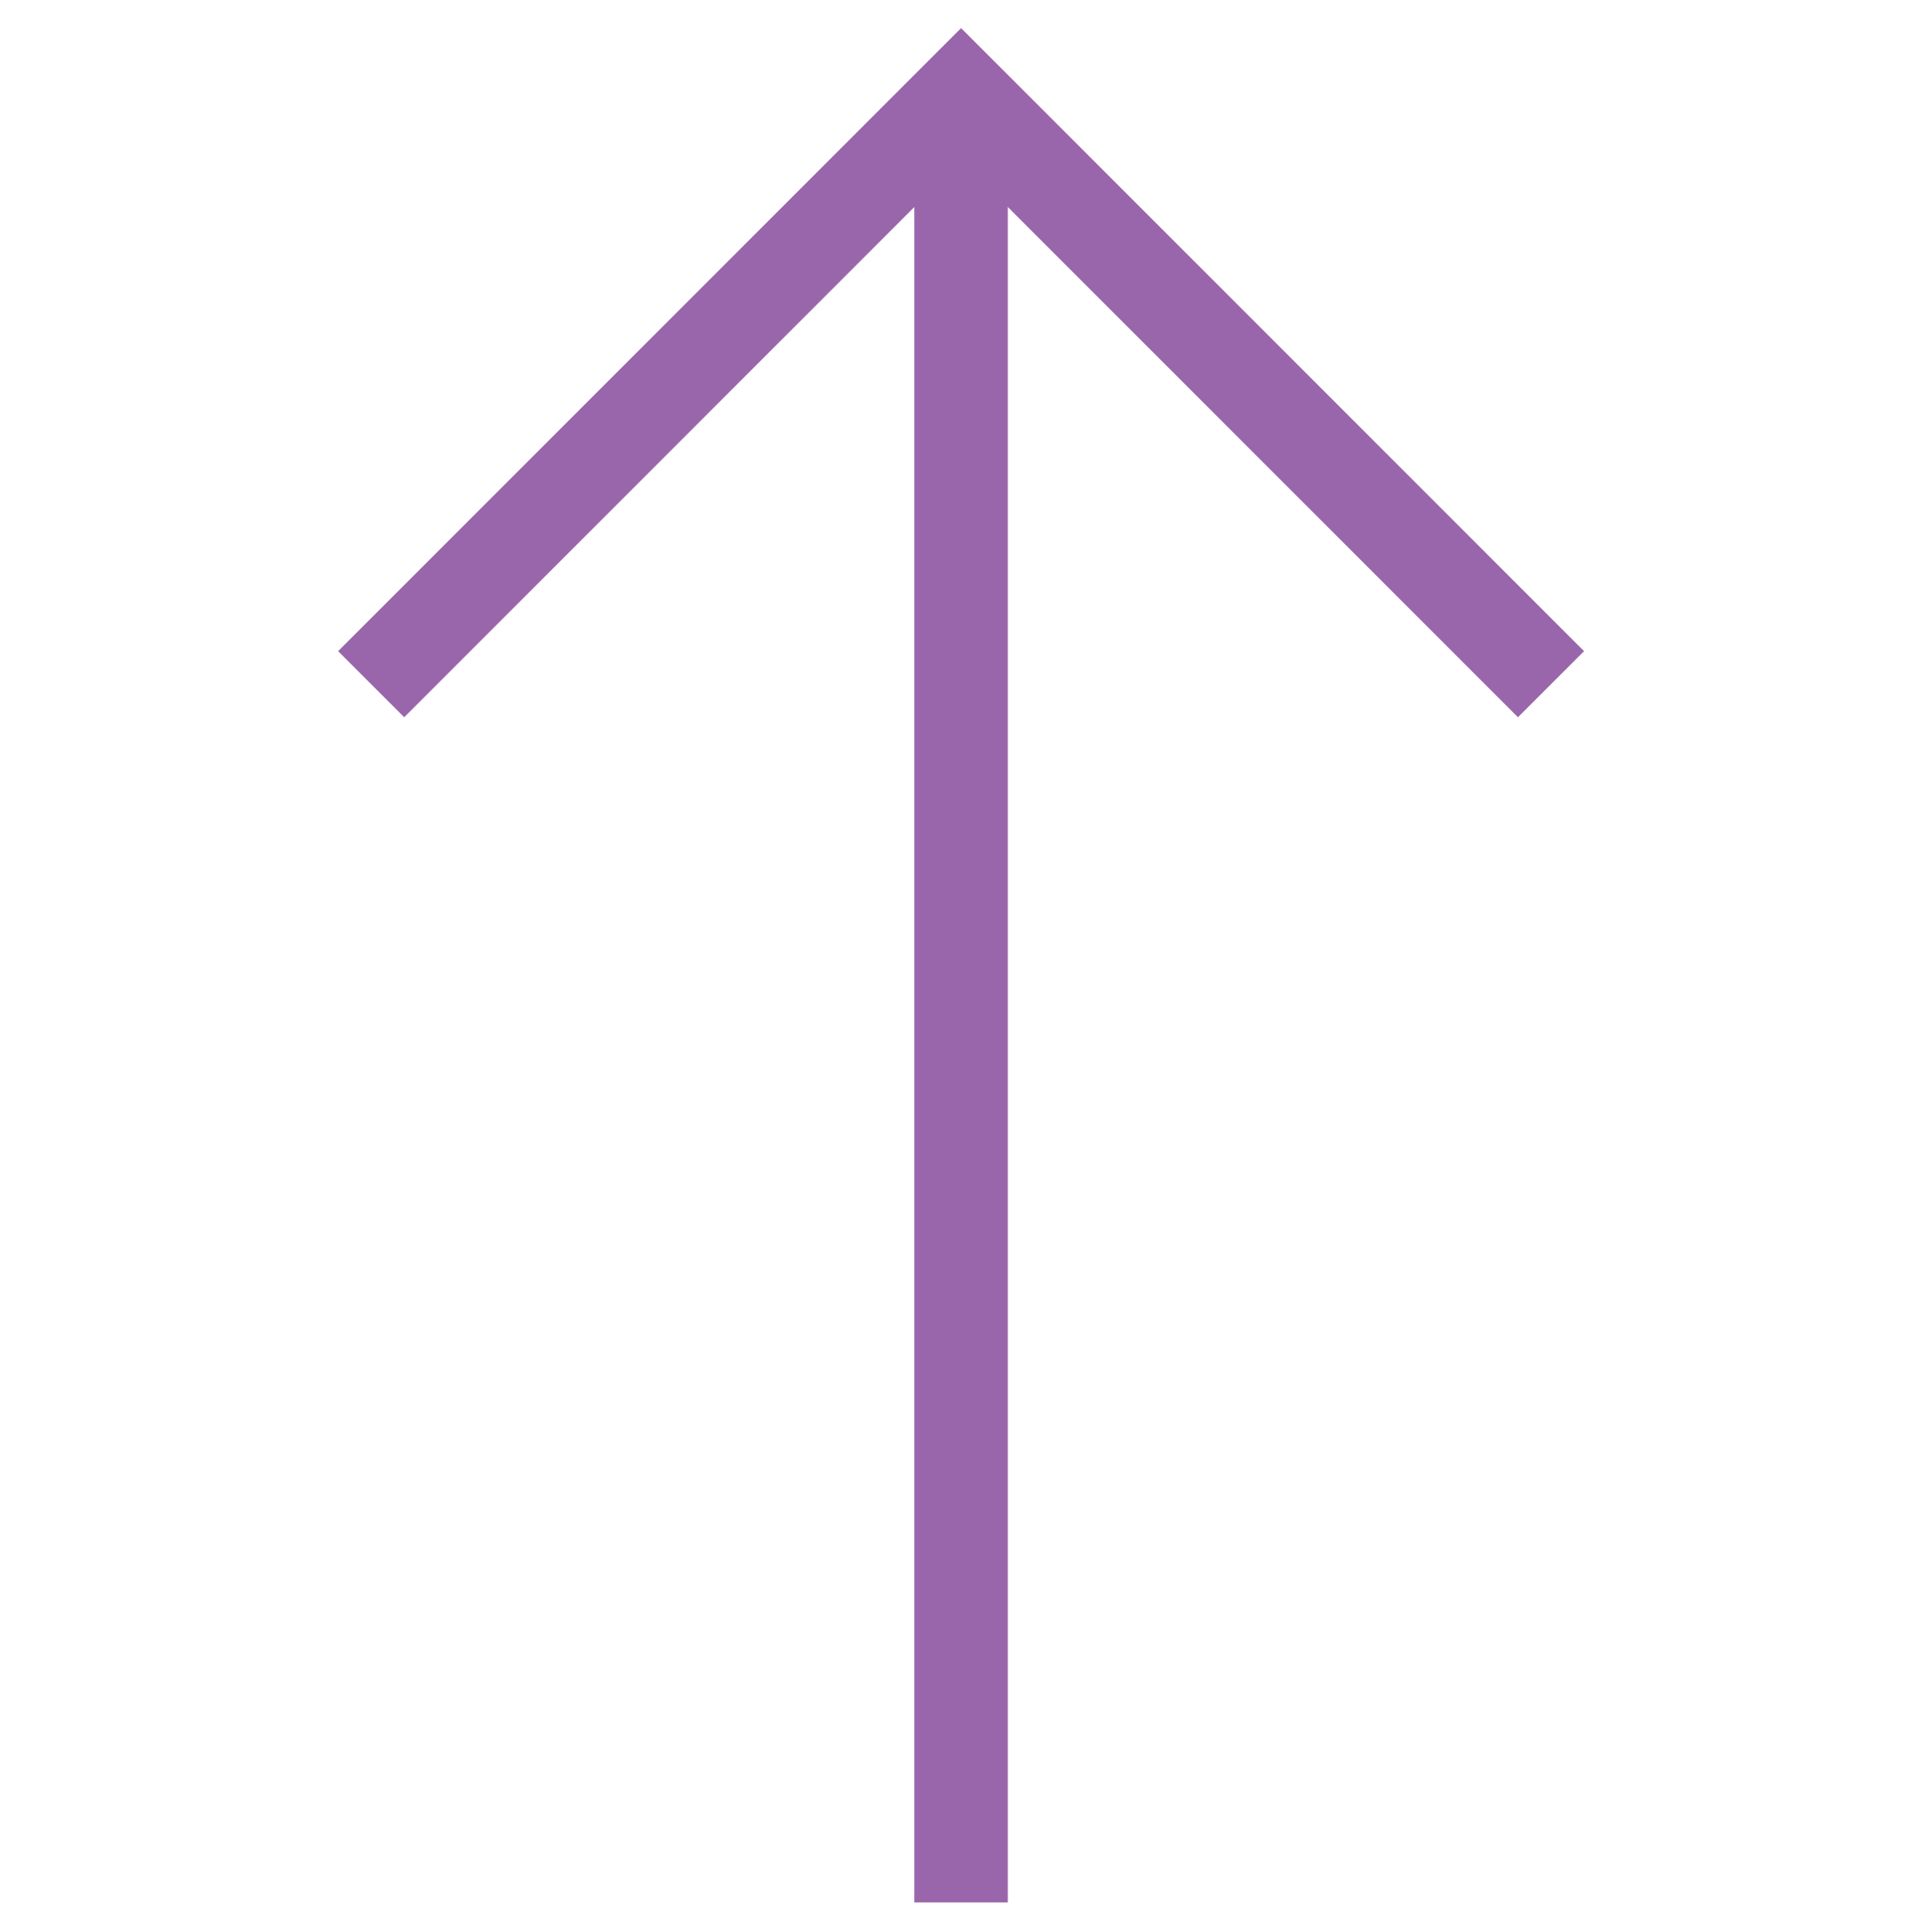
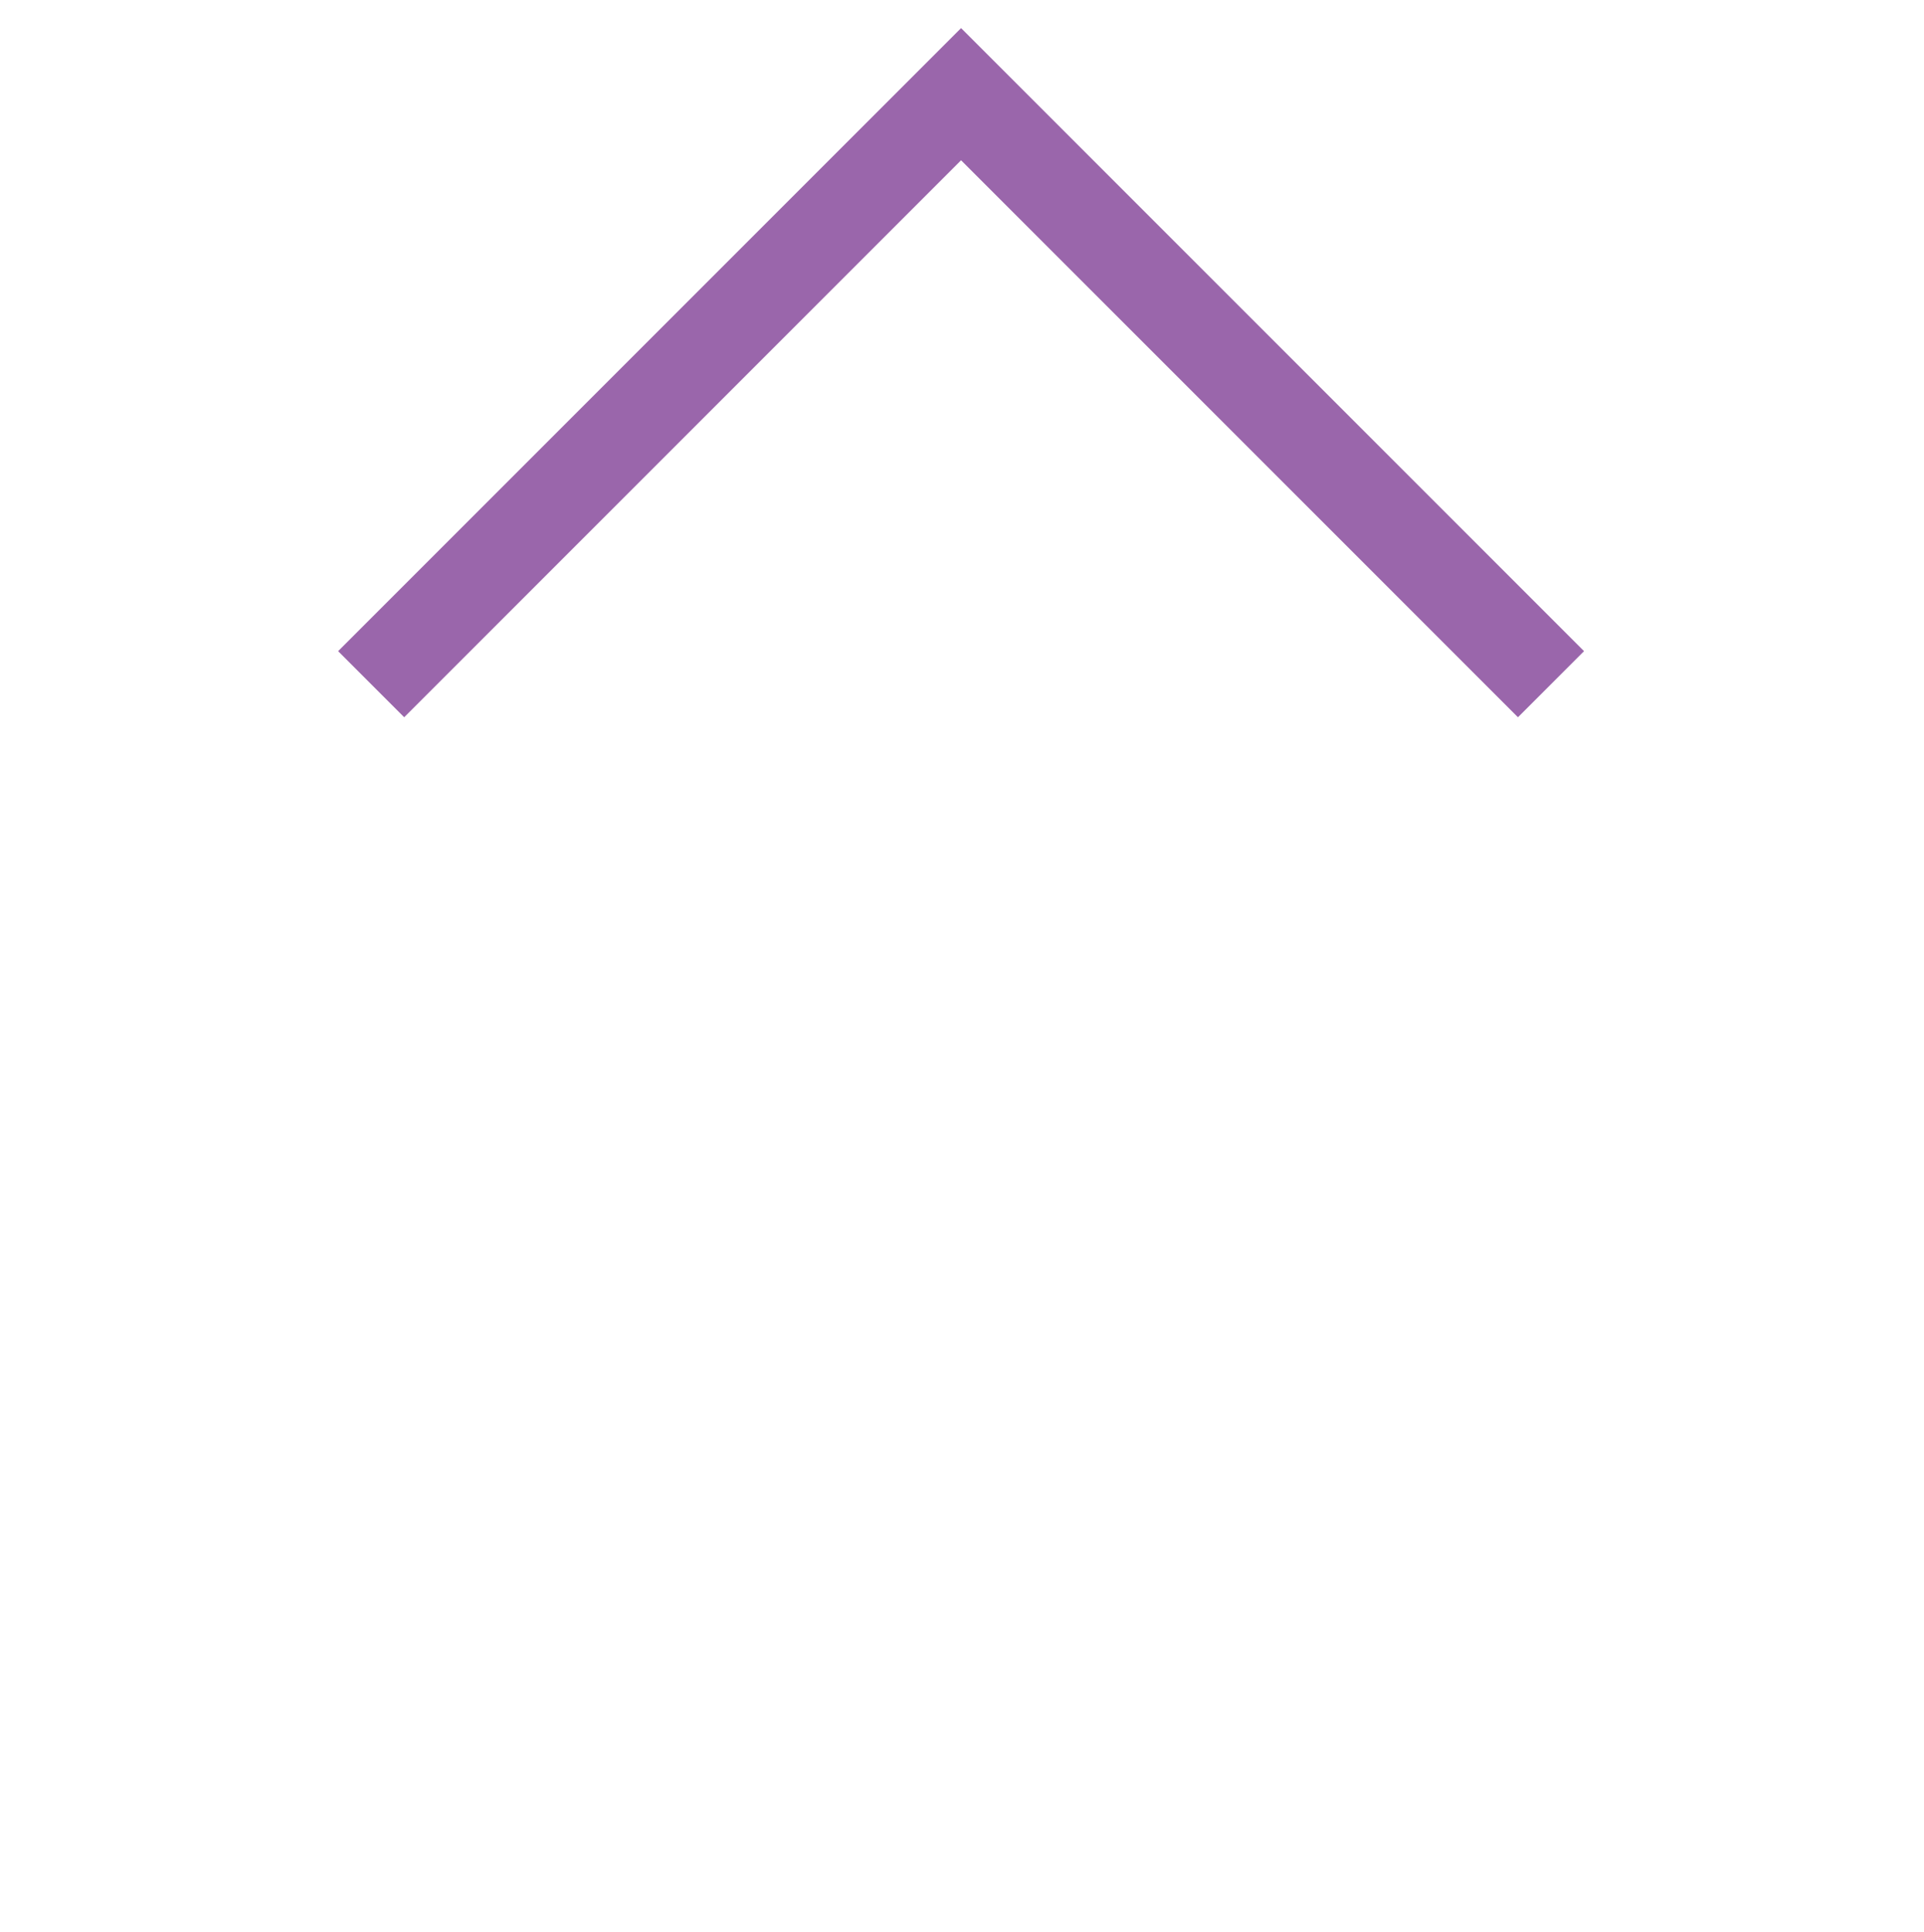
<svg xmlns="http://www.w3.org/2000/svg" id="Layer_1" x="0px" y="0px" width="144.139px" height="144.689px" viewBox="0 0 144.139 144.689" xml:space="preserve">
  <g>
-     <rect x="68.5" y="12" fill="#9A66AB" width="7" height="130.5" />
-   </g>
+     </g>
  <g>
    <polygon fill="#9A66AB" points="113.719,53.725 72,12.005 30.281,53.725 25.331,48.775 72,2.106 118.669,48.775 " />
  </g>
</svg>